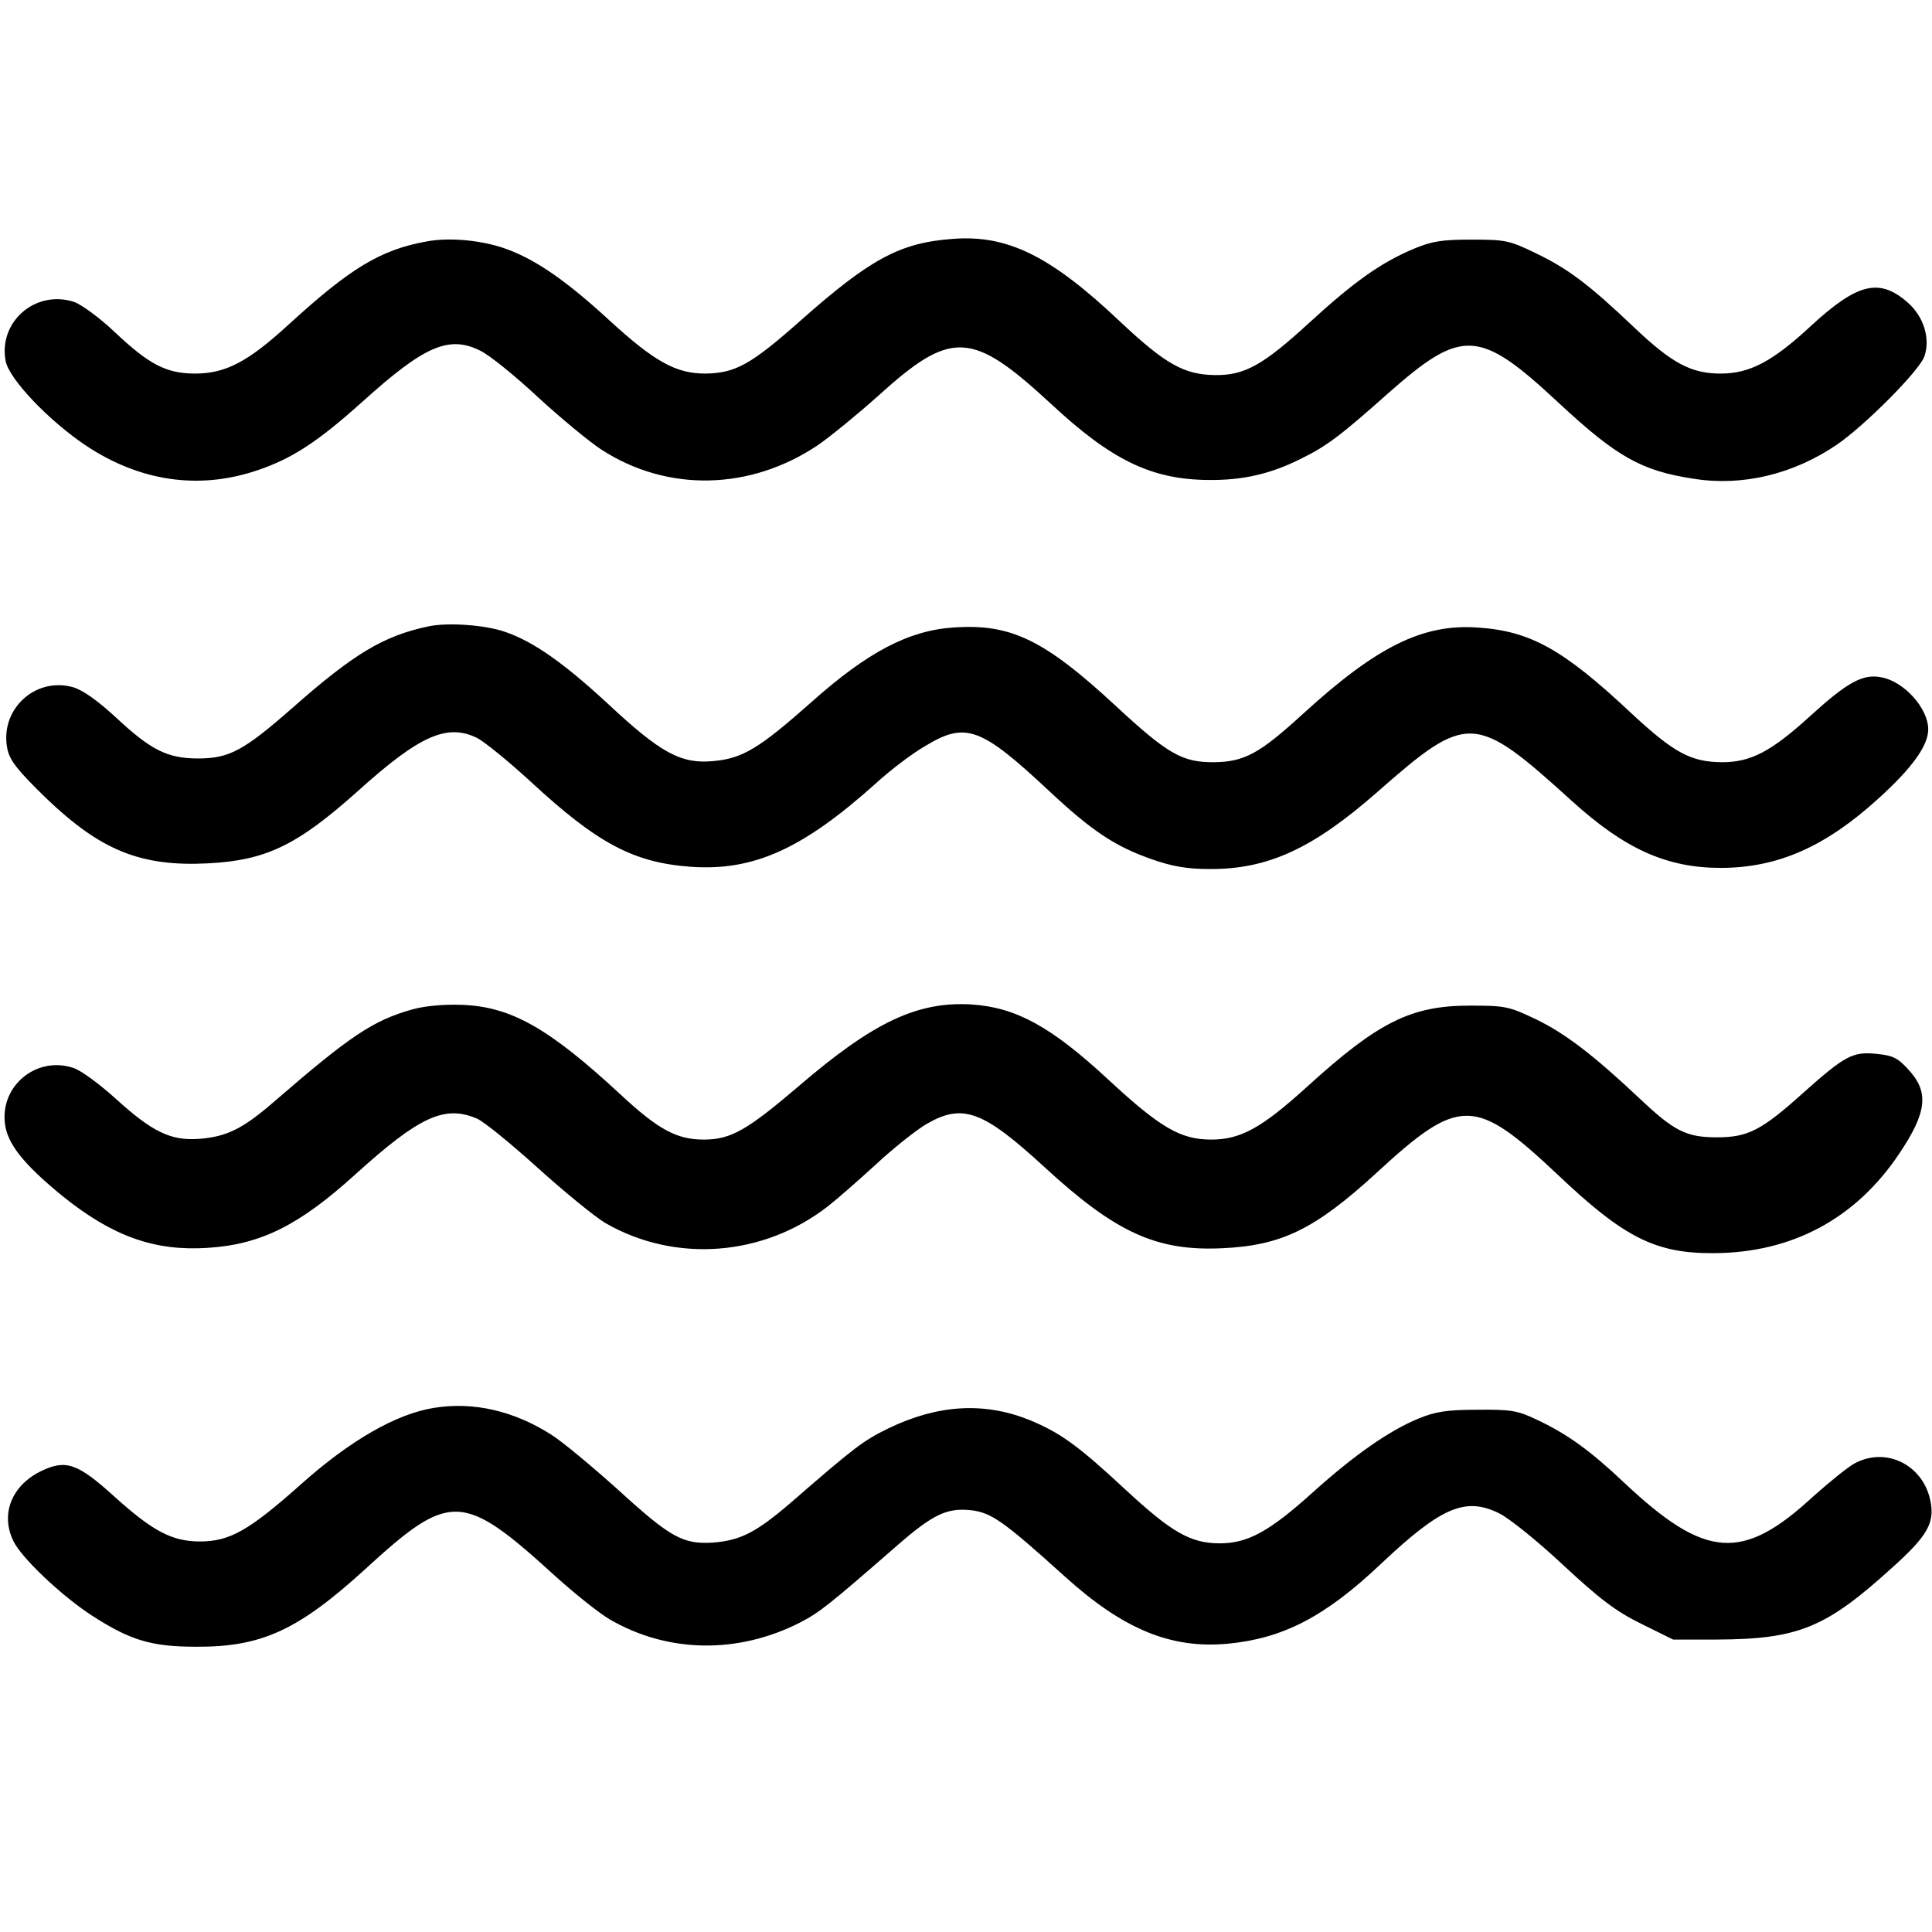
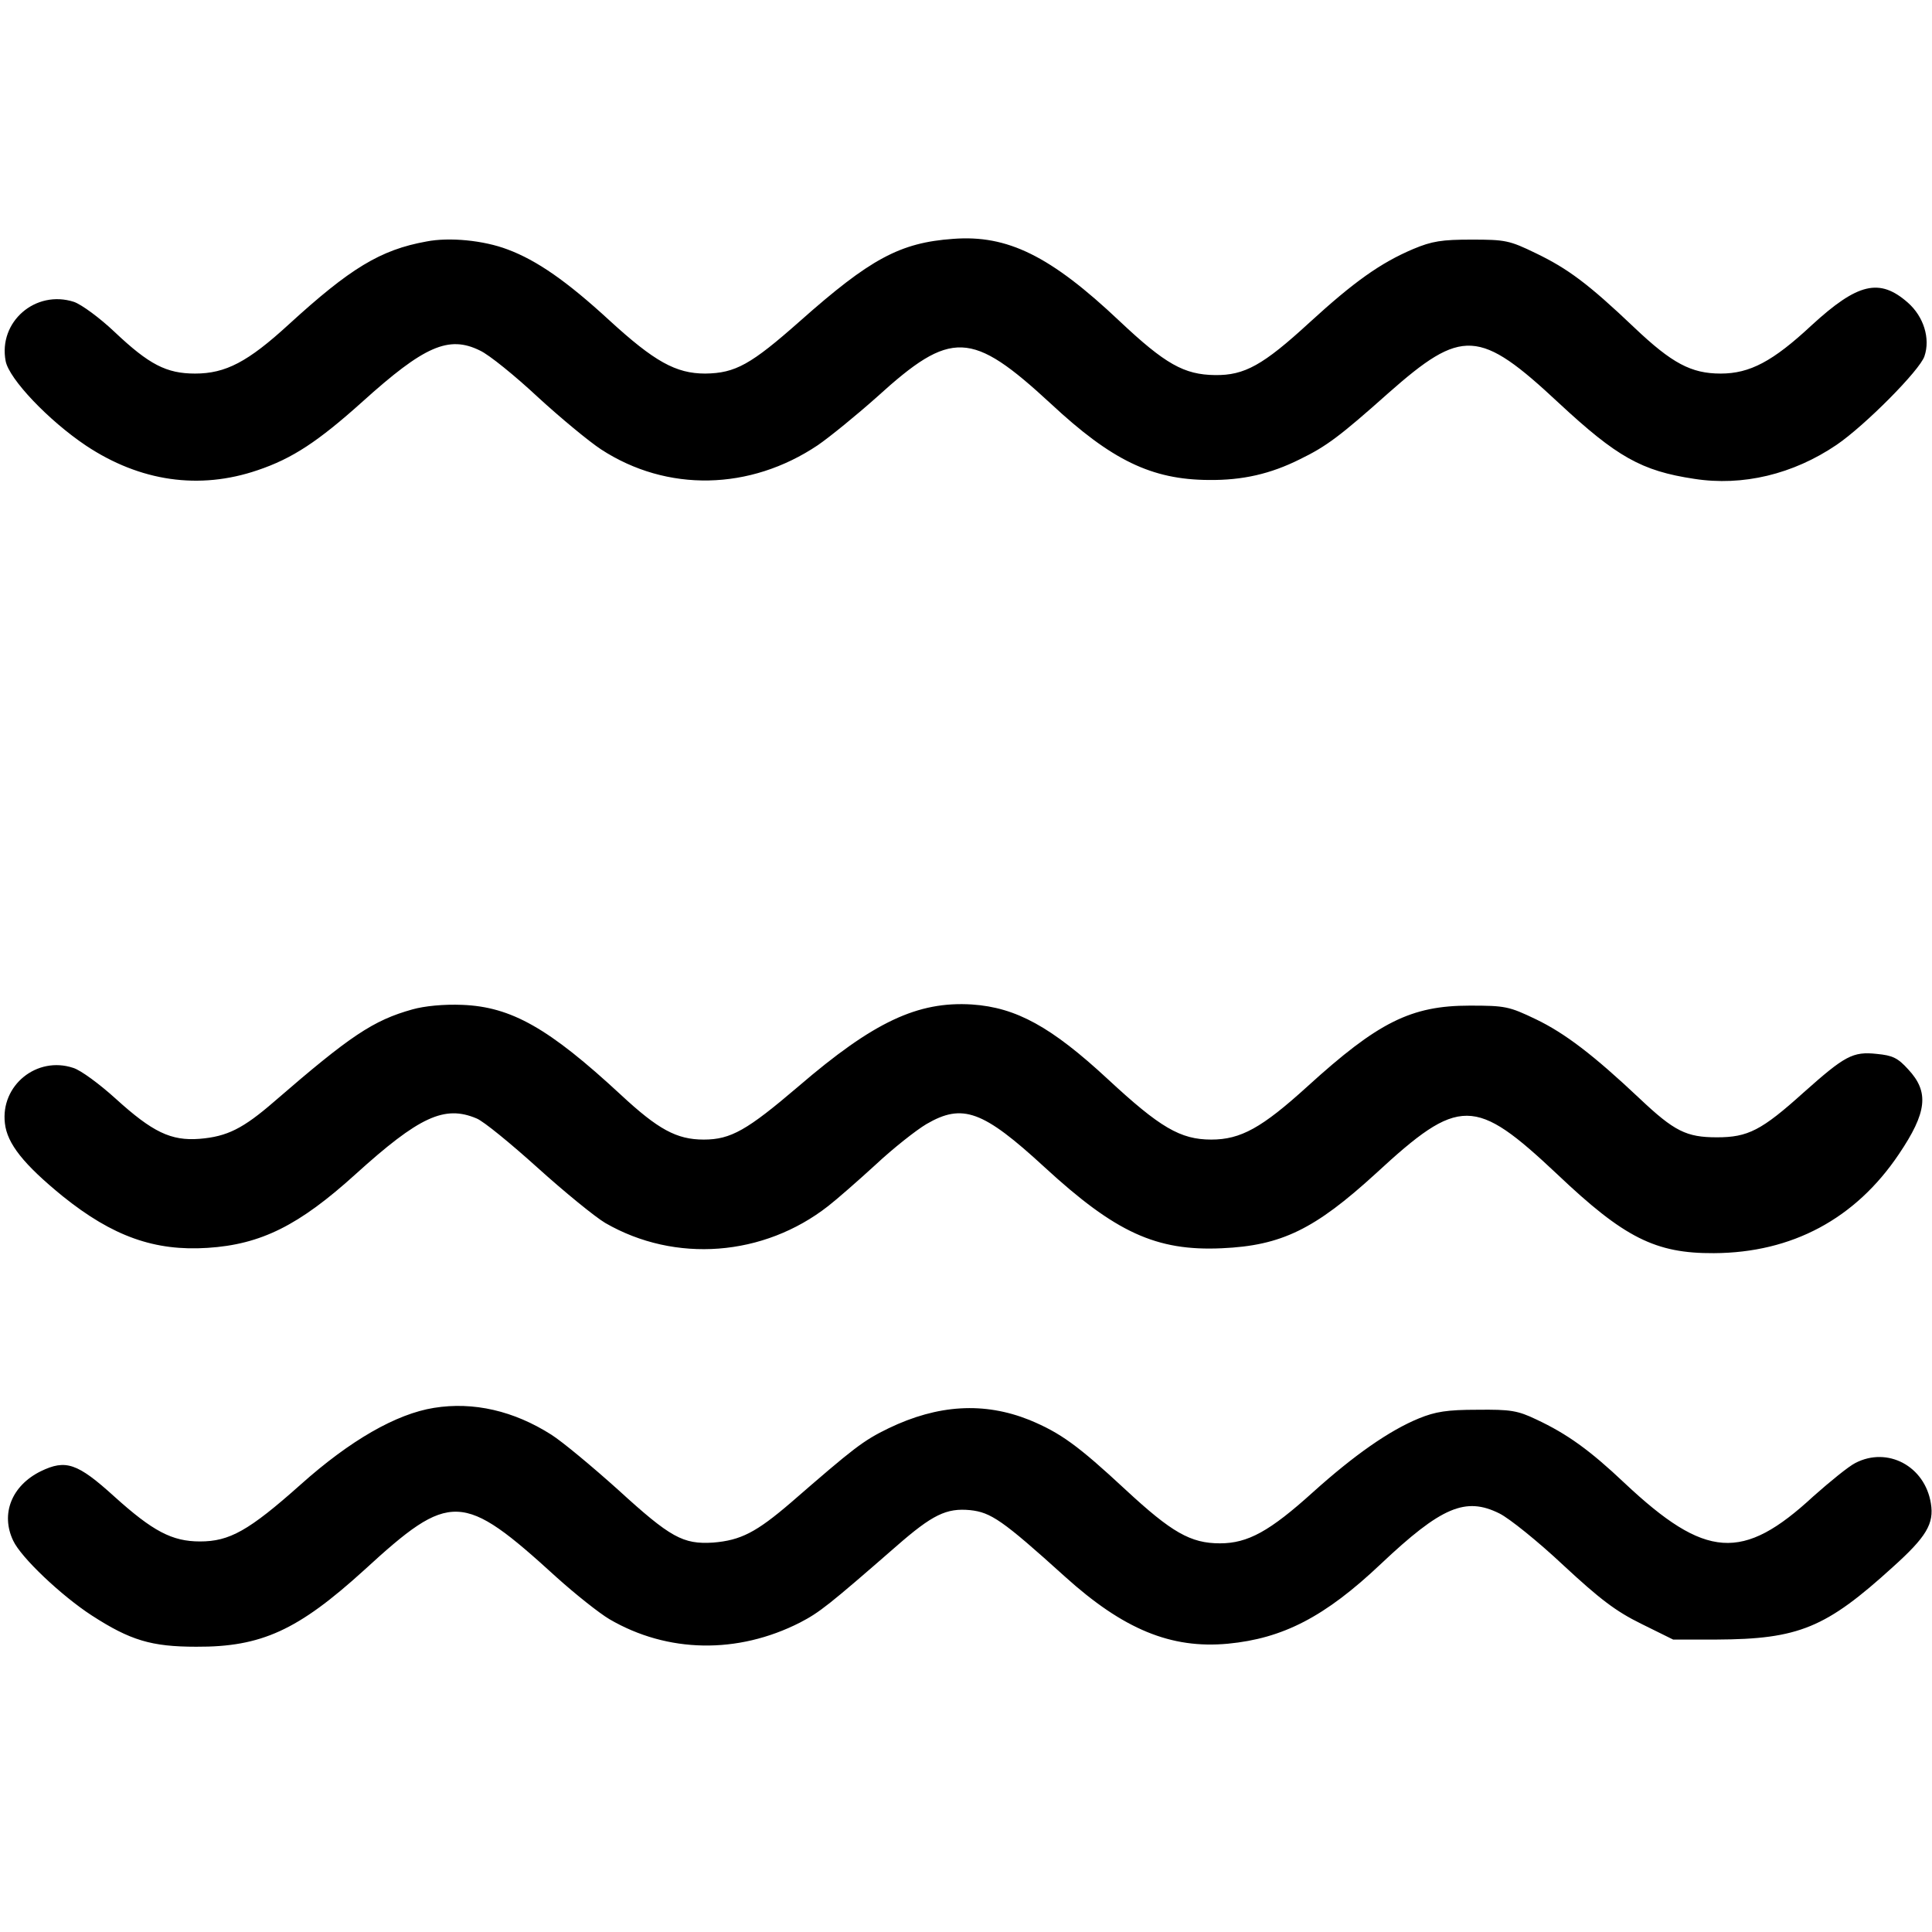
<svg xmlns="http://www.w3.org/2000/svg" version="1.0" width="512pt" height="512pt" viewBox="0 0 512 512" preserveAspectRatio="xMidYMid meet">
  <g transform="translate(0,512) scale(0.1,-0.1)" fill="#000000" stroke="none">
    <path d="M1130 4480 c-122 -22 -202 -71 -365 -220 -108 -99 -167 -130 -248 -130 -76 0 -122 24 -213 110 -40 38 -88 73 -108 80 -102 33 -201 -53 -181 -157 9 -47 113 -157 213 -224 143 -95 300 -118 455 -65 92 31 160 76 277 181 164 148 229 177 312 136 24 -11 93 -67 153 -123 61 -56 136 -118 168 -139 175 -114 395 -109 574 11 32 22 102 79 157 128 197 179 250 177 461 -18 161 -150 267 -201 418 -202 90 -1 164 16 242 55 70 34 106 61 234 175 196 173 241 171 452 -26 154 -143 219 -180 359 -201 128 -20 262 12 377 90 75 51 221 198 233 235 16 47 -2 105 -44 142 -75 66 -133 52 -255 -60 -103 -96 -164 -128 -241 -128 -78 0 -129 27 -229 122 -122 116 -176 156 -261 197 -70 34 -81 36 -170 36 -79 0 -105 -4 -155 -25 -87 -37 -157 -87 -275 -195 -123 -113 -172 -140 -250 -139 -82 1 -132 29 -253 143 -183 173 -297 229 -441 218 -141 -10 -220 -53 -406 -218 -130 -115 -171 -138 -251 -139 -78 0 -135 32 -254 141 -112 103 -192 159 -270 188 -63 24 -154 33 -215 21z" />
-     <path d="M1135 3460 c-118 -25 -197 -72 -360 -216 -129 -113 -167 -134 -250 -134 -81 0 -125 22 -217 108 -51 47 -90 74 -115 81 -102 28 -196 -62 -173 -166 7 -30 29 -57 102 -128 145 -139 251 -182 429 -173 155 8 237 48 399 193 161 145 234 178 313 140 19 -9 84 -62 144 -117 176 -163 272 -214 423 -225 167 -12 297 47 490 220 38 35 97 80 132 100 107 65 147 50 326 -117 115 -108 177 -149 274 -183 54 -19 94 -26 153 -26 155 -1 274 54 445 204 240 211 258 210 516 -24 140 -127 251 -177 394 -177 151 0 277 56 416 182 91 82 134 142 134 185 0 56 -64 127 -124 138 -49 10 -90 -13 -186 -100 -106 -97 -160 -125 -237 -125 -82 1 -126 24 -240 130 -181 170 -268 218 -408 227 -145 10 -267 -51 -460 -227 -118 -108 -157 -129 -239 -130 -83 0 -121 21 -261 151 -188 174 -277 217 -429 206 -118 -8 -227 -65 -376 -198 -139 -123 -182 -149 -260 -156 -85 -8 -139 21 -279 152 -116 107 -196 164 -271 190 -53 19 -154 26 -205 15z" />
    <path d="M1093 2445 c-104 -29 -165 -70 -366 -244 -83 -72 -125 -93 -198 -99 -76 -6 -125 18 -222 106 -43 39 -93 76 -113 82 -96 32 -193 -46 -181 -147 6 -54 50 -109 153 -193 133 -107 244 -146 384 -137 142 9 243 60 392 195 169 153 236 184 321 148 18 -7 90 -66 161 -130 72 -65 153 -131 180 -147 185 -107 420 -89 591 45 22 17 78 66 125 109 47 44 108 92 135 108 96 56 150 36 313 -114 188 -173 296 -223 470 -215 158 7 246 50 408 198 222 205 262 204 481 -2 177 -168 260 -210 415 -209 207 1 375 91 490 262 75 111 81 165 25 225 -28 31 -42 37 -83 41 -64 7 -85 -5 -194 -102 -112 -101 -148 -119 -230 -119 -81 0 -113 16 -205 103 -122 115 -198 173 -275 210 -71 34 -81 36 -175 36 -156 0 -243 -44 -430 -214 -121 -110 -177 -141 -255 -141 -82 0 -136 32 -274 160 -150 139 -243 190 -360 198 -144 9 -261 -46 -460 -217 -136 -116 -179 -141 -251 -141 -72 0 -121 27 -220 119 -190 176 -290 233 -420 238 -49 2 -100 -3 -132 -12z" />
    <path d="M1150 1389 c-100 -16 -222 -86 -353 -203 -138 -123 -189 -151 -267 -151 -74 0 -125 27 -227 119 -98 89 -129 99 -195 67 -77 -38 -107 -113 -73 -184 21 -45 128 -146 208 -198 102 -66 158 -83 277 -83 173 -1 270 44 445 203 229 210 260 209 510 -19 50 -45 113 -95 140 -111 154 -90 340 -93 505 -9 52 27 76 46 255 202 96 84 133 102 196 96 55 -6 85 -26 251 -176 155 -140 281 -192 432 -178 146 14 257 71 405 211 161 152 225 179 315 134 26 -13 102 -74 169 -137 97 -90 139 -122 206 -155 l85 -42 115 0 c218 1 290 31 467 192 89 80 110 115 101 169 -16 99 -115 151 -200 107 -18 -9 -67 -49 -111 -88 -188 -174 -286 -167 -501 35 -92 87 -152 130 -233 168 -50 24 -69 27 -157 26 -80 0 -111 -5 -155 -23 -78 -32 -171 -97 -280 -195 -115 -104 -173 -136 -247 -136 -78 0 -128 29 -250 142 -127 118 -173 151 -255 185 -120 48 -242 41 -373 -22 -68 -33 -92 -52 -259 -197 -92 -79 -133 -100 -206 -106 -80 -5 -113 13 -252 140 -68 61 -147 127 -177 146 -99 63 -206 88 -311 71z" />
  </g>
</svg>